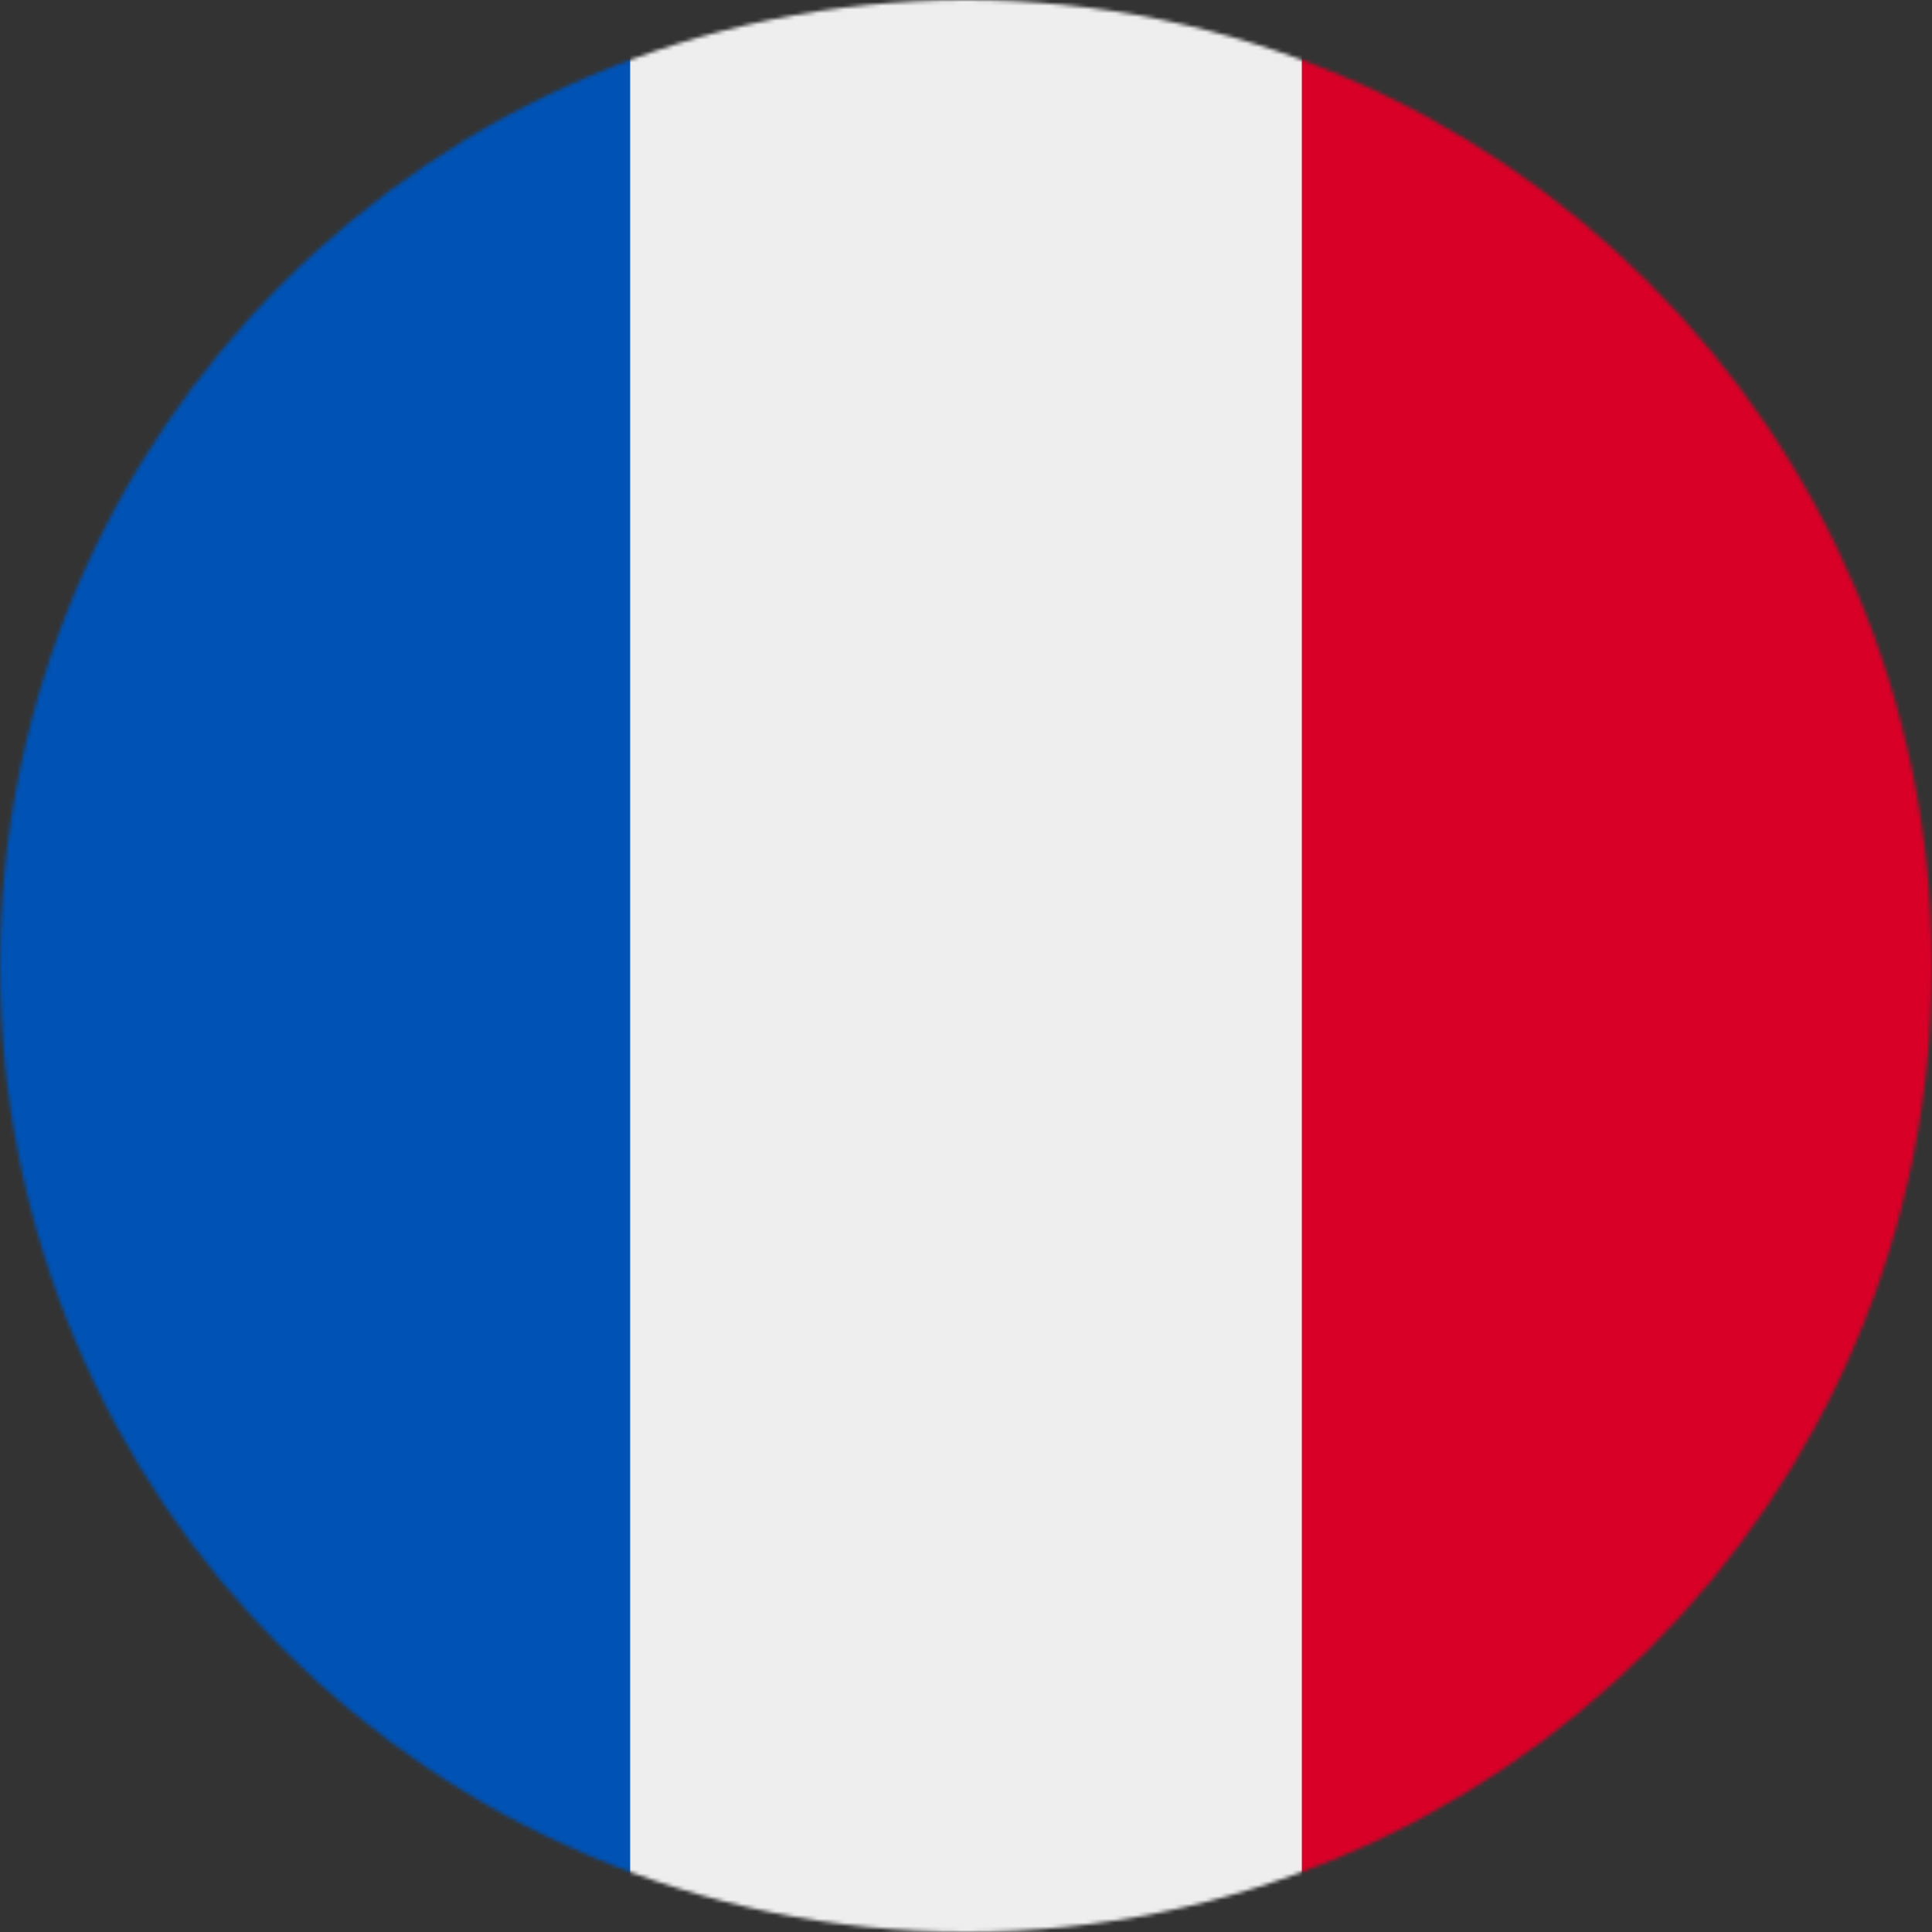
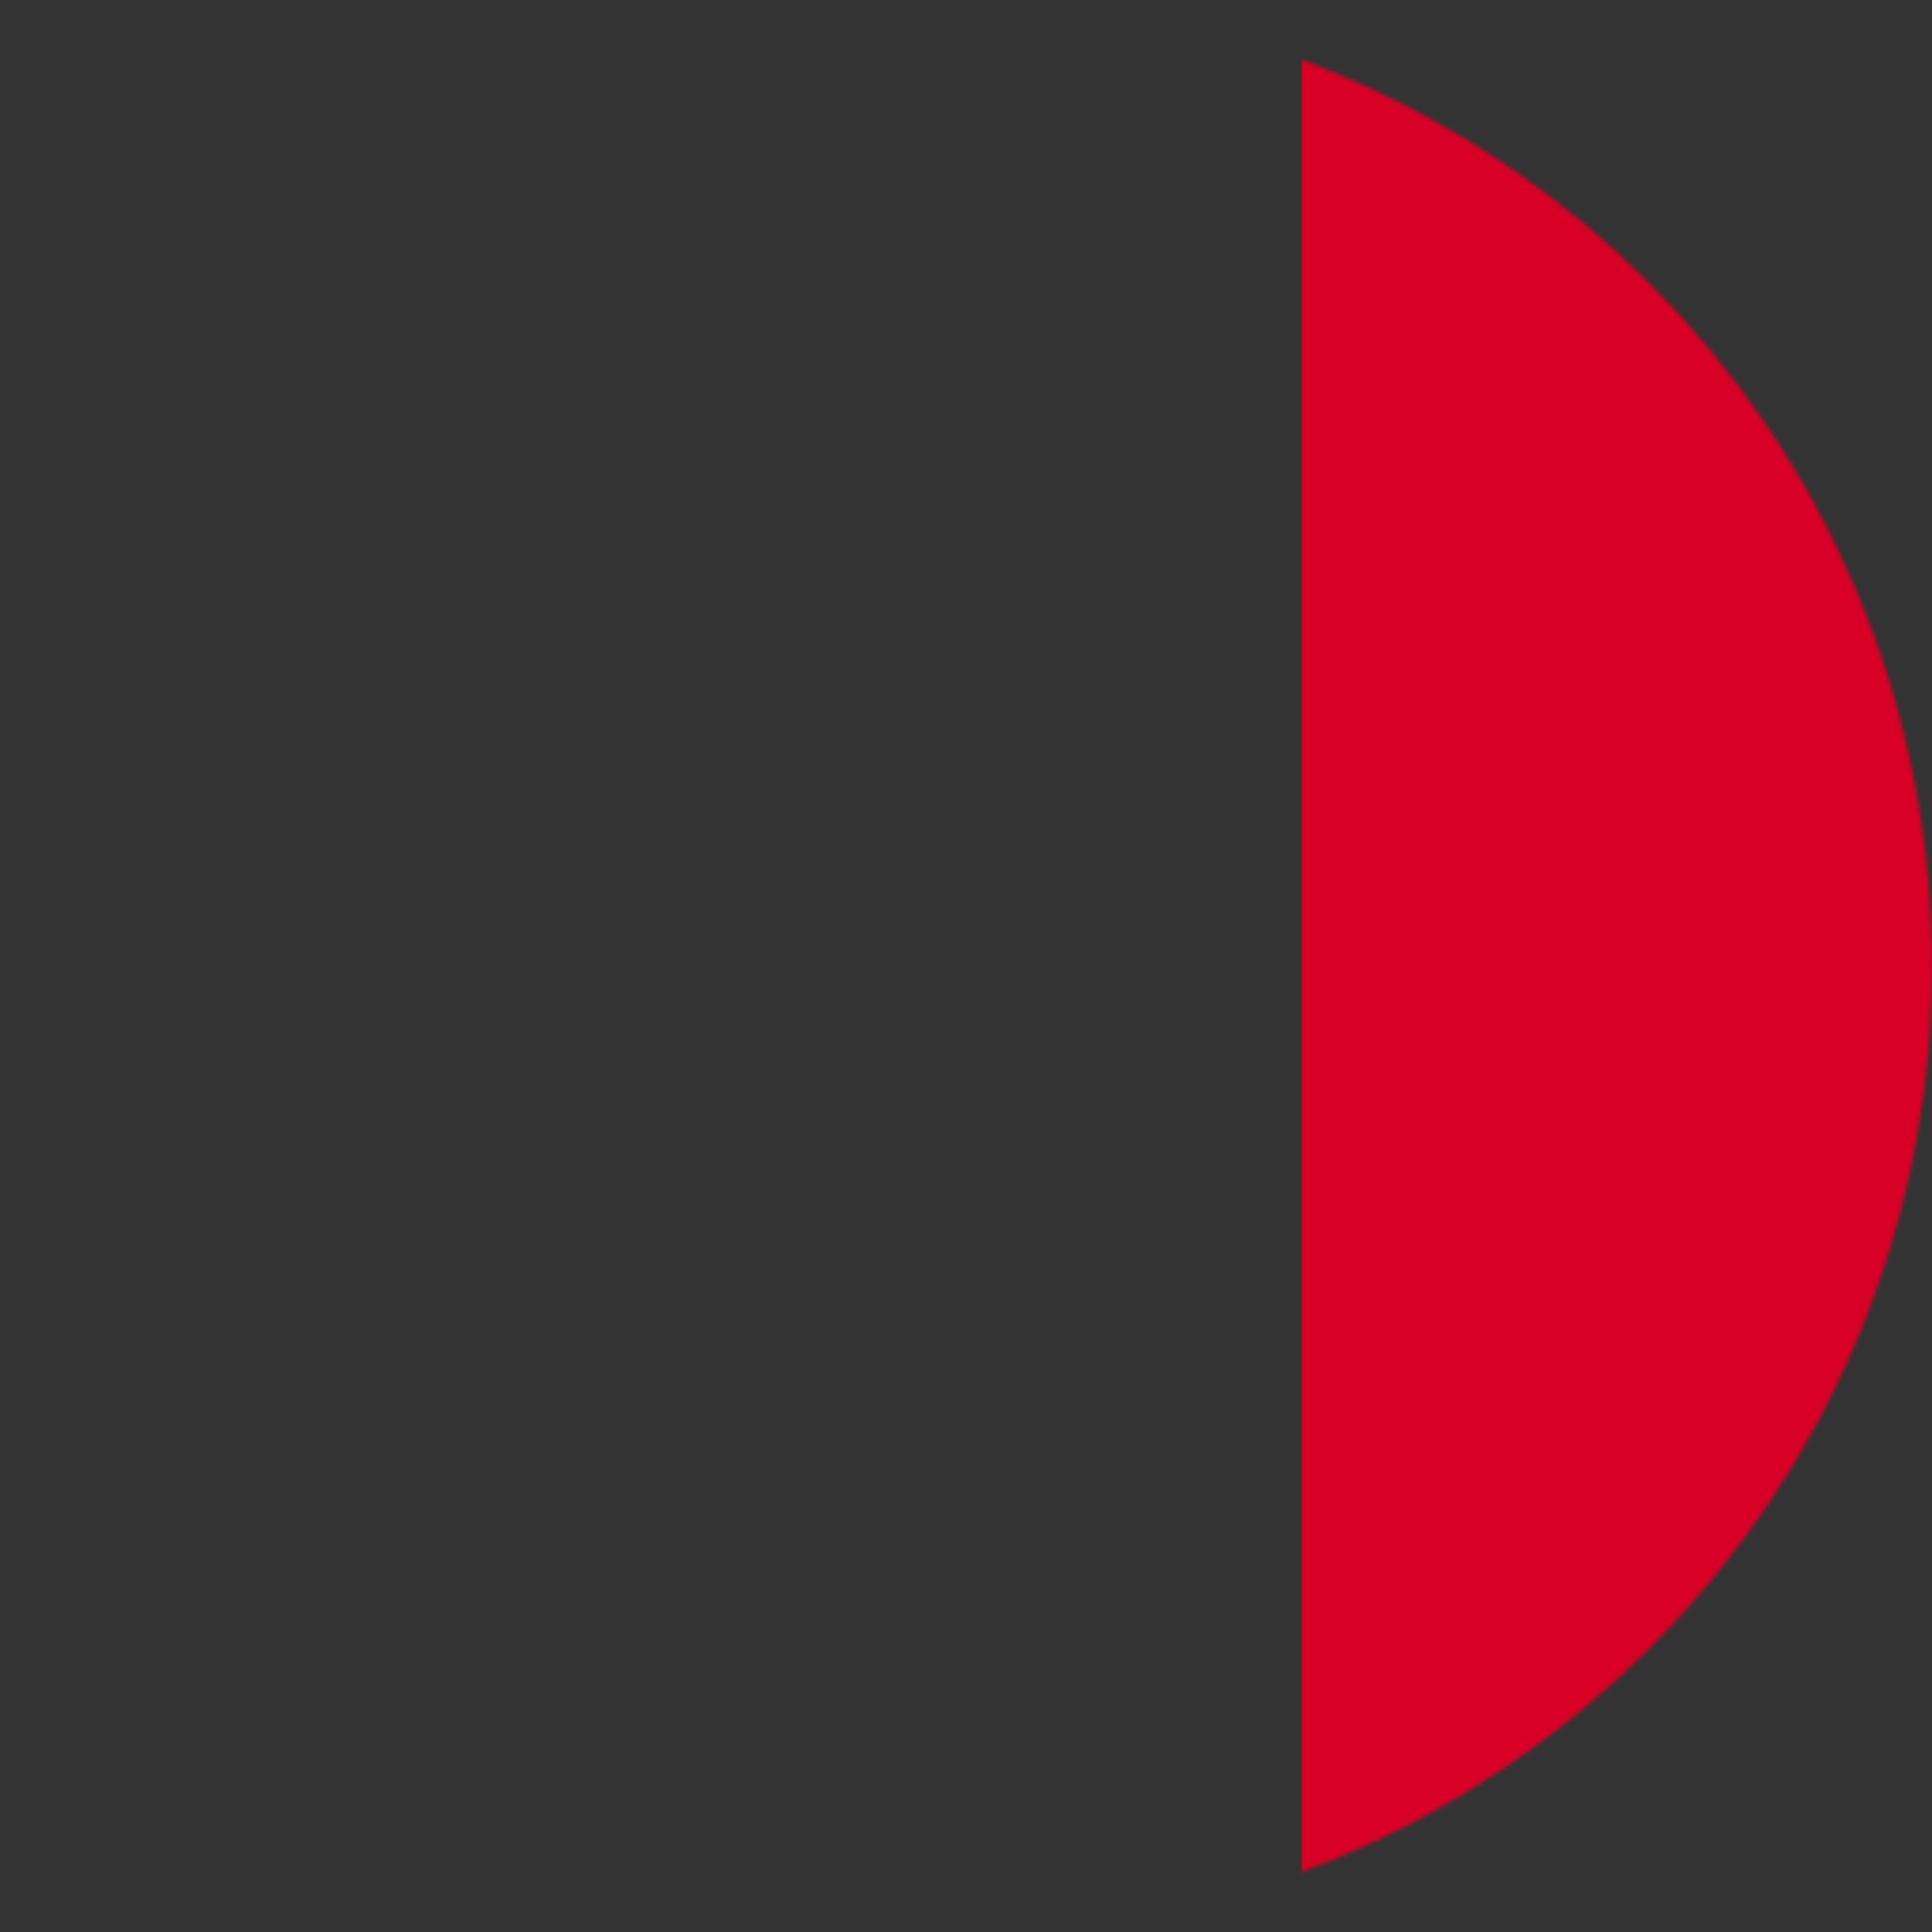
<svg xmlns="http://www.w3.org/2000/svg" viewBox="0 0 512 512">
  <rect x="0" y="0" width="512" height="512" fill="#333333" stroke="none" />
  <mask id="a">
    <circle cx="256" cy="256" fill="#fff" r="256" />
  </mask>
  <g mask="url(#a)">
-     <path d="M167 0h178l25.9 252.3L345 512H167l-29.8-253.4z" fill="#eee" />
-     <path d="M0 0h167v512H0z" fill="#0052b4" />
    <path d="M345 0h167v512H345z" fill="#d80027" />
  </g>
</svg>